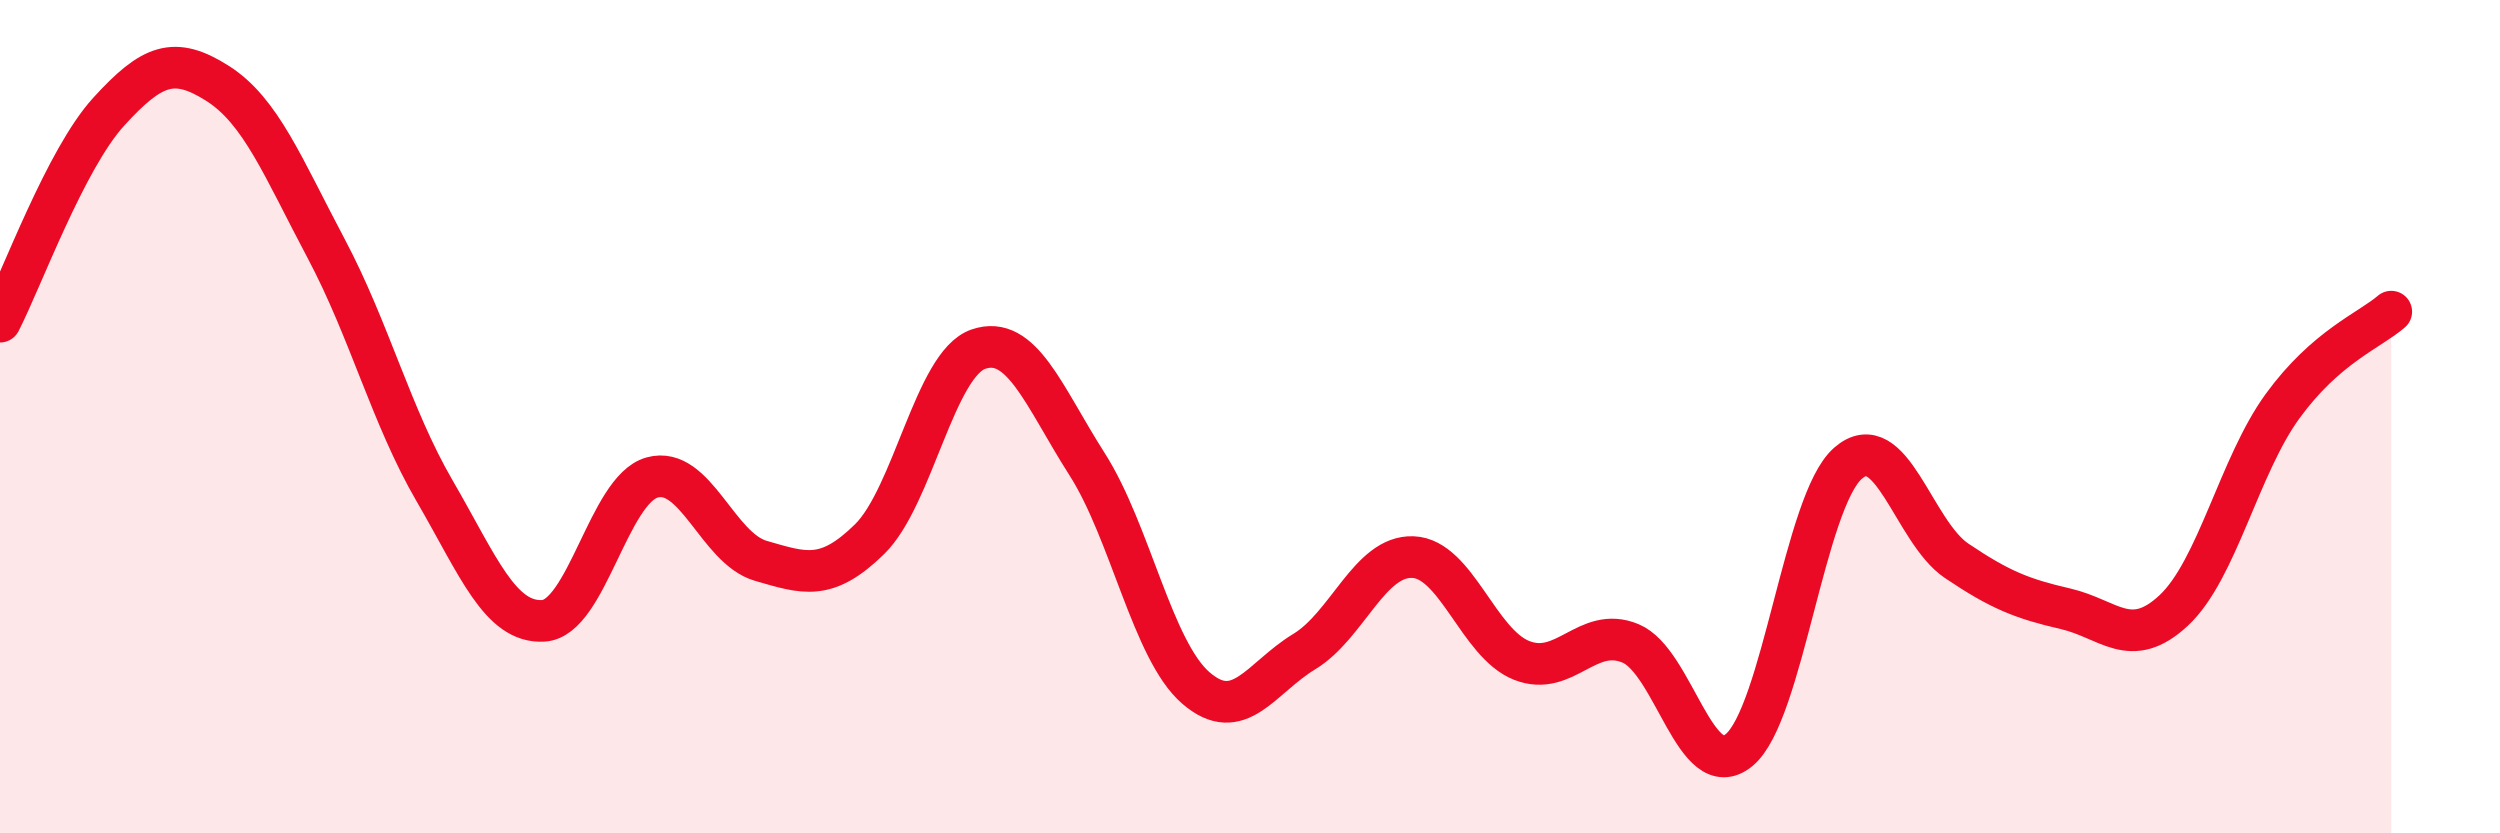
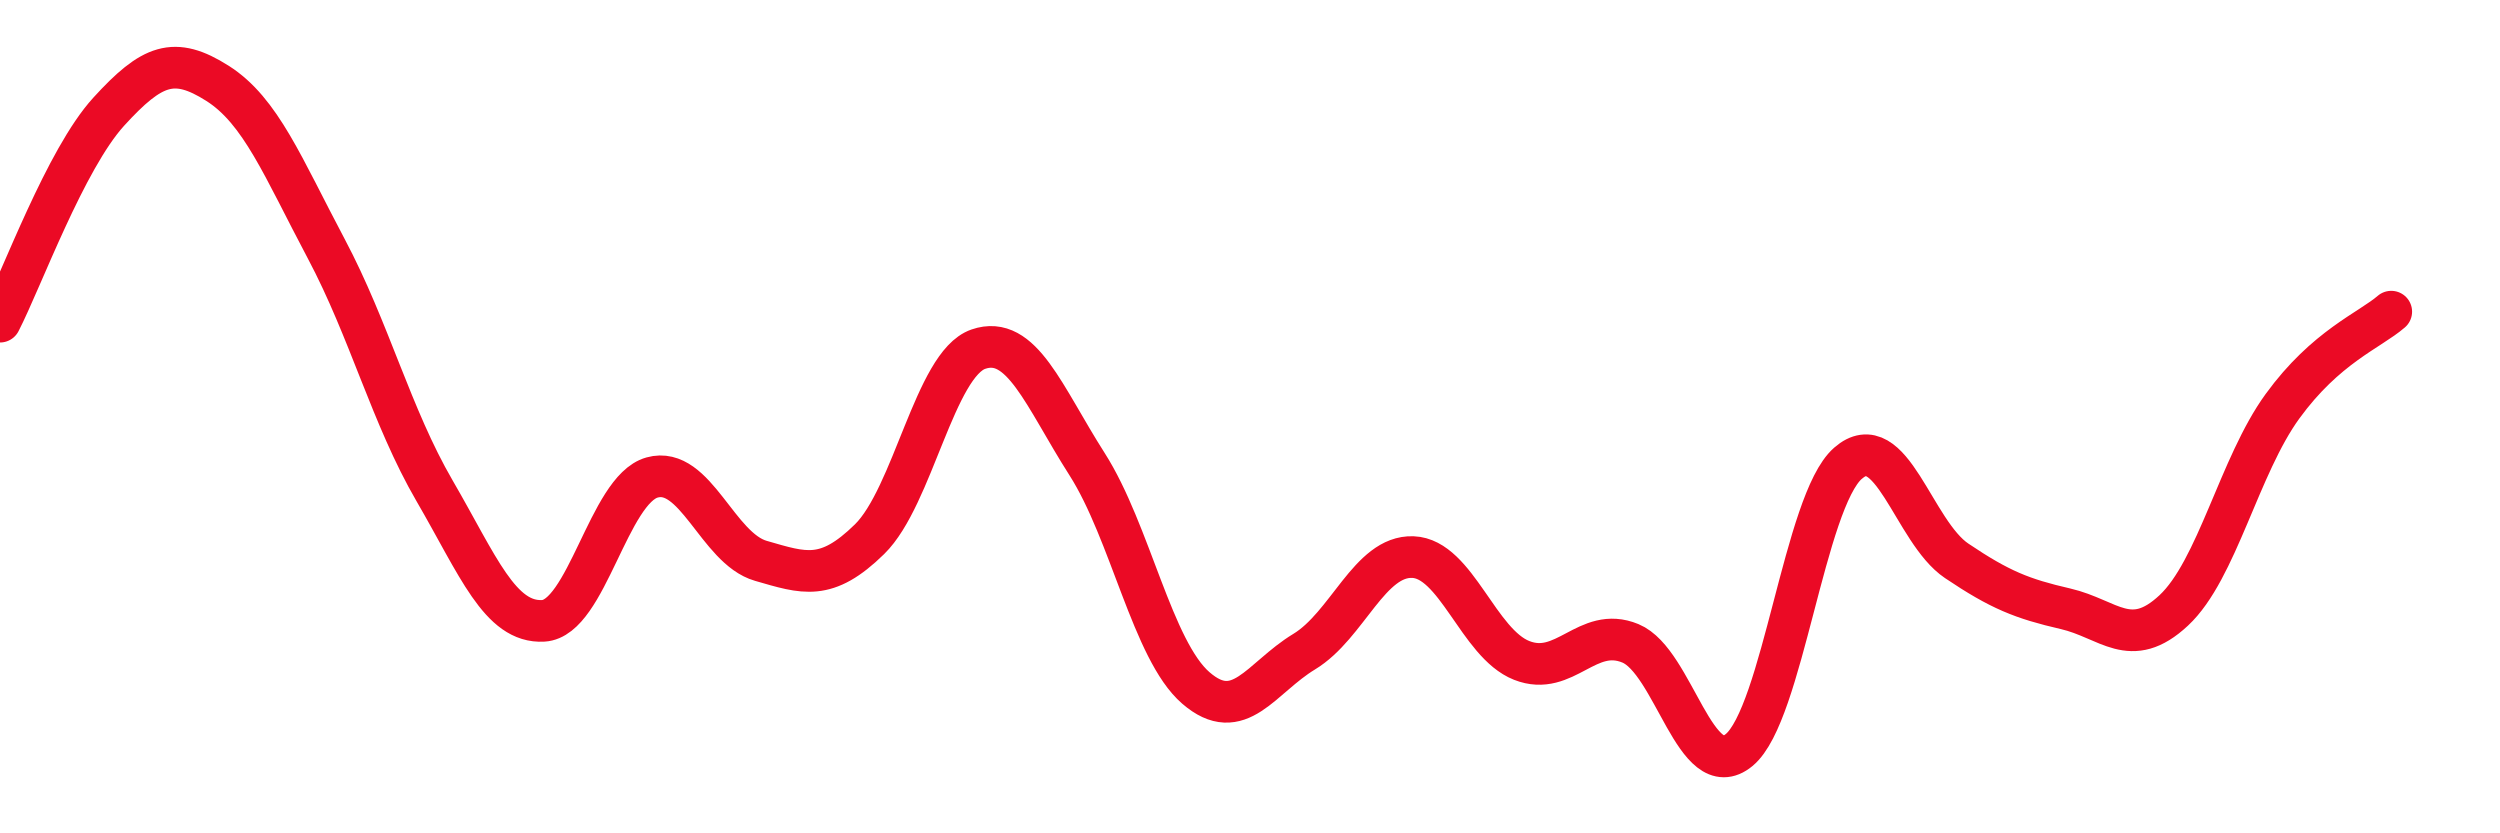
<svg xmlns="http://www.w3.org/2000/svg" width="60" height="20" viewBox="0 0 60 20">
-   <path d="M 0,7.72 C 0.52,6.71 1.57,3.82 2.61,2.68 C 3.65,1.54 4.18,1.34 5.22,2 C 6.26,2.66 6.79,4.01 7.83,5.97 C 8.87,7.93 9.39,9.99 10.43,11.78 C 11.47,13.57 12,14.96 13.04,14.9 C 14.08,14.84 14.61,11.75 15.65,11.46 C 16.69,11.17 17.22,13.16 18.26,13.46 C 19.3,13.76 19.83,13.96 20.87,12.94 C 21.91,11.92 22.44,8.74 23.48,8.38 C 24.52,8.02 25.05,9.51 26.09,11.14 C 27.13,12.77 27.66,15.61 28.7,16.51 C 29.74,17.41 30.26,16.27 31.3,15.64 C 32.34,15.01 32.87,13.33 33.91,13.37 C 34.95,13.41 35.48,15.44 36.52,15.85 C 37.56,16.26 38.09,15.01 39.13,15.44 C 40.17,15.87 40.7,18.86 41.74,18 C 42.78,17.14 43.31,12.03 44.35,11.12 C 45.39,10.21 45.92,12.76 46.96,13.46 C 48,14.16 48.53,14.37 49.57,14.61 C 50.61,14.85 51.13,15.62 52.17,14.65 C 53.21,13.68 53.74,11.18 54.78,9.75 C 55.82,8.32 56.87,7.93 57.39,7.48L57.39 20L0 20Z" fill="#EB0A25" opacity="0.1" stroke-linecap="round" stroke-linejoin="round" />
  <path d="M 0,7.72 C 0.52,6.71 1.57,3.82 2.61,2.68 C 3.65,1.54 4.18,1.34 5.22,2 C 6.26,2.66 6.79,4.01 7.83,5.97 C 8.87,7.93 9.39,9.99 10.43,11.78 C 11.47,13.57 12,14.96 13.04,14.9 C 14.08,14.84 14.61,11.75 15.65,11.46 C 16.69,11.17 17.22,13.16 18.26,13.46 C 19.3,13.76 19.83,13.96 20.87,12.94 C 21.91,11.92 22.44,8.74 23.48,8.38 C 24.52,8.02 25.05,9.51 26.09,11.14 C 27.13,12.77 27.66,15.61 28.7,16.51 C 29.74,17.41 30.26,16.27 31.3,15.64 C 32.34,15.01 32.87,13.33 33.91,13.37 C 34.95,13.41 35.48,15.44 36.52,15.85 C 37.56,16.26 38.09,15.01 39.13,15.44 C 40.17,15.87 40.7,18.86 41.74,18 C 42.78,17.14 43.31,12.03 44.35,11.12 C 45.39,10.21 45.92,12.76 46.96,13.46 C 48,14.16 48.53,14.37 49.57,14.61 C 50.61,14.85 51.13,15.62 52.17,14.65 C 53.21,13.68 53.74,11.18 54.78,9.75 C 55.82,8.32 56.87,7.93 57.39,7.48" stroke="#EB0A25" stroke-width="1" fill="none" stroke-linecap="round" stroke-linejoin="round" />
</svg>